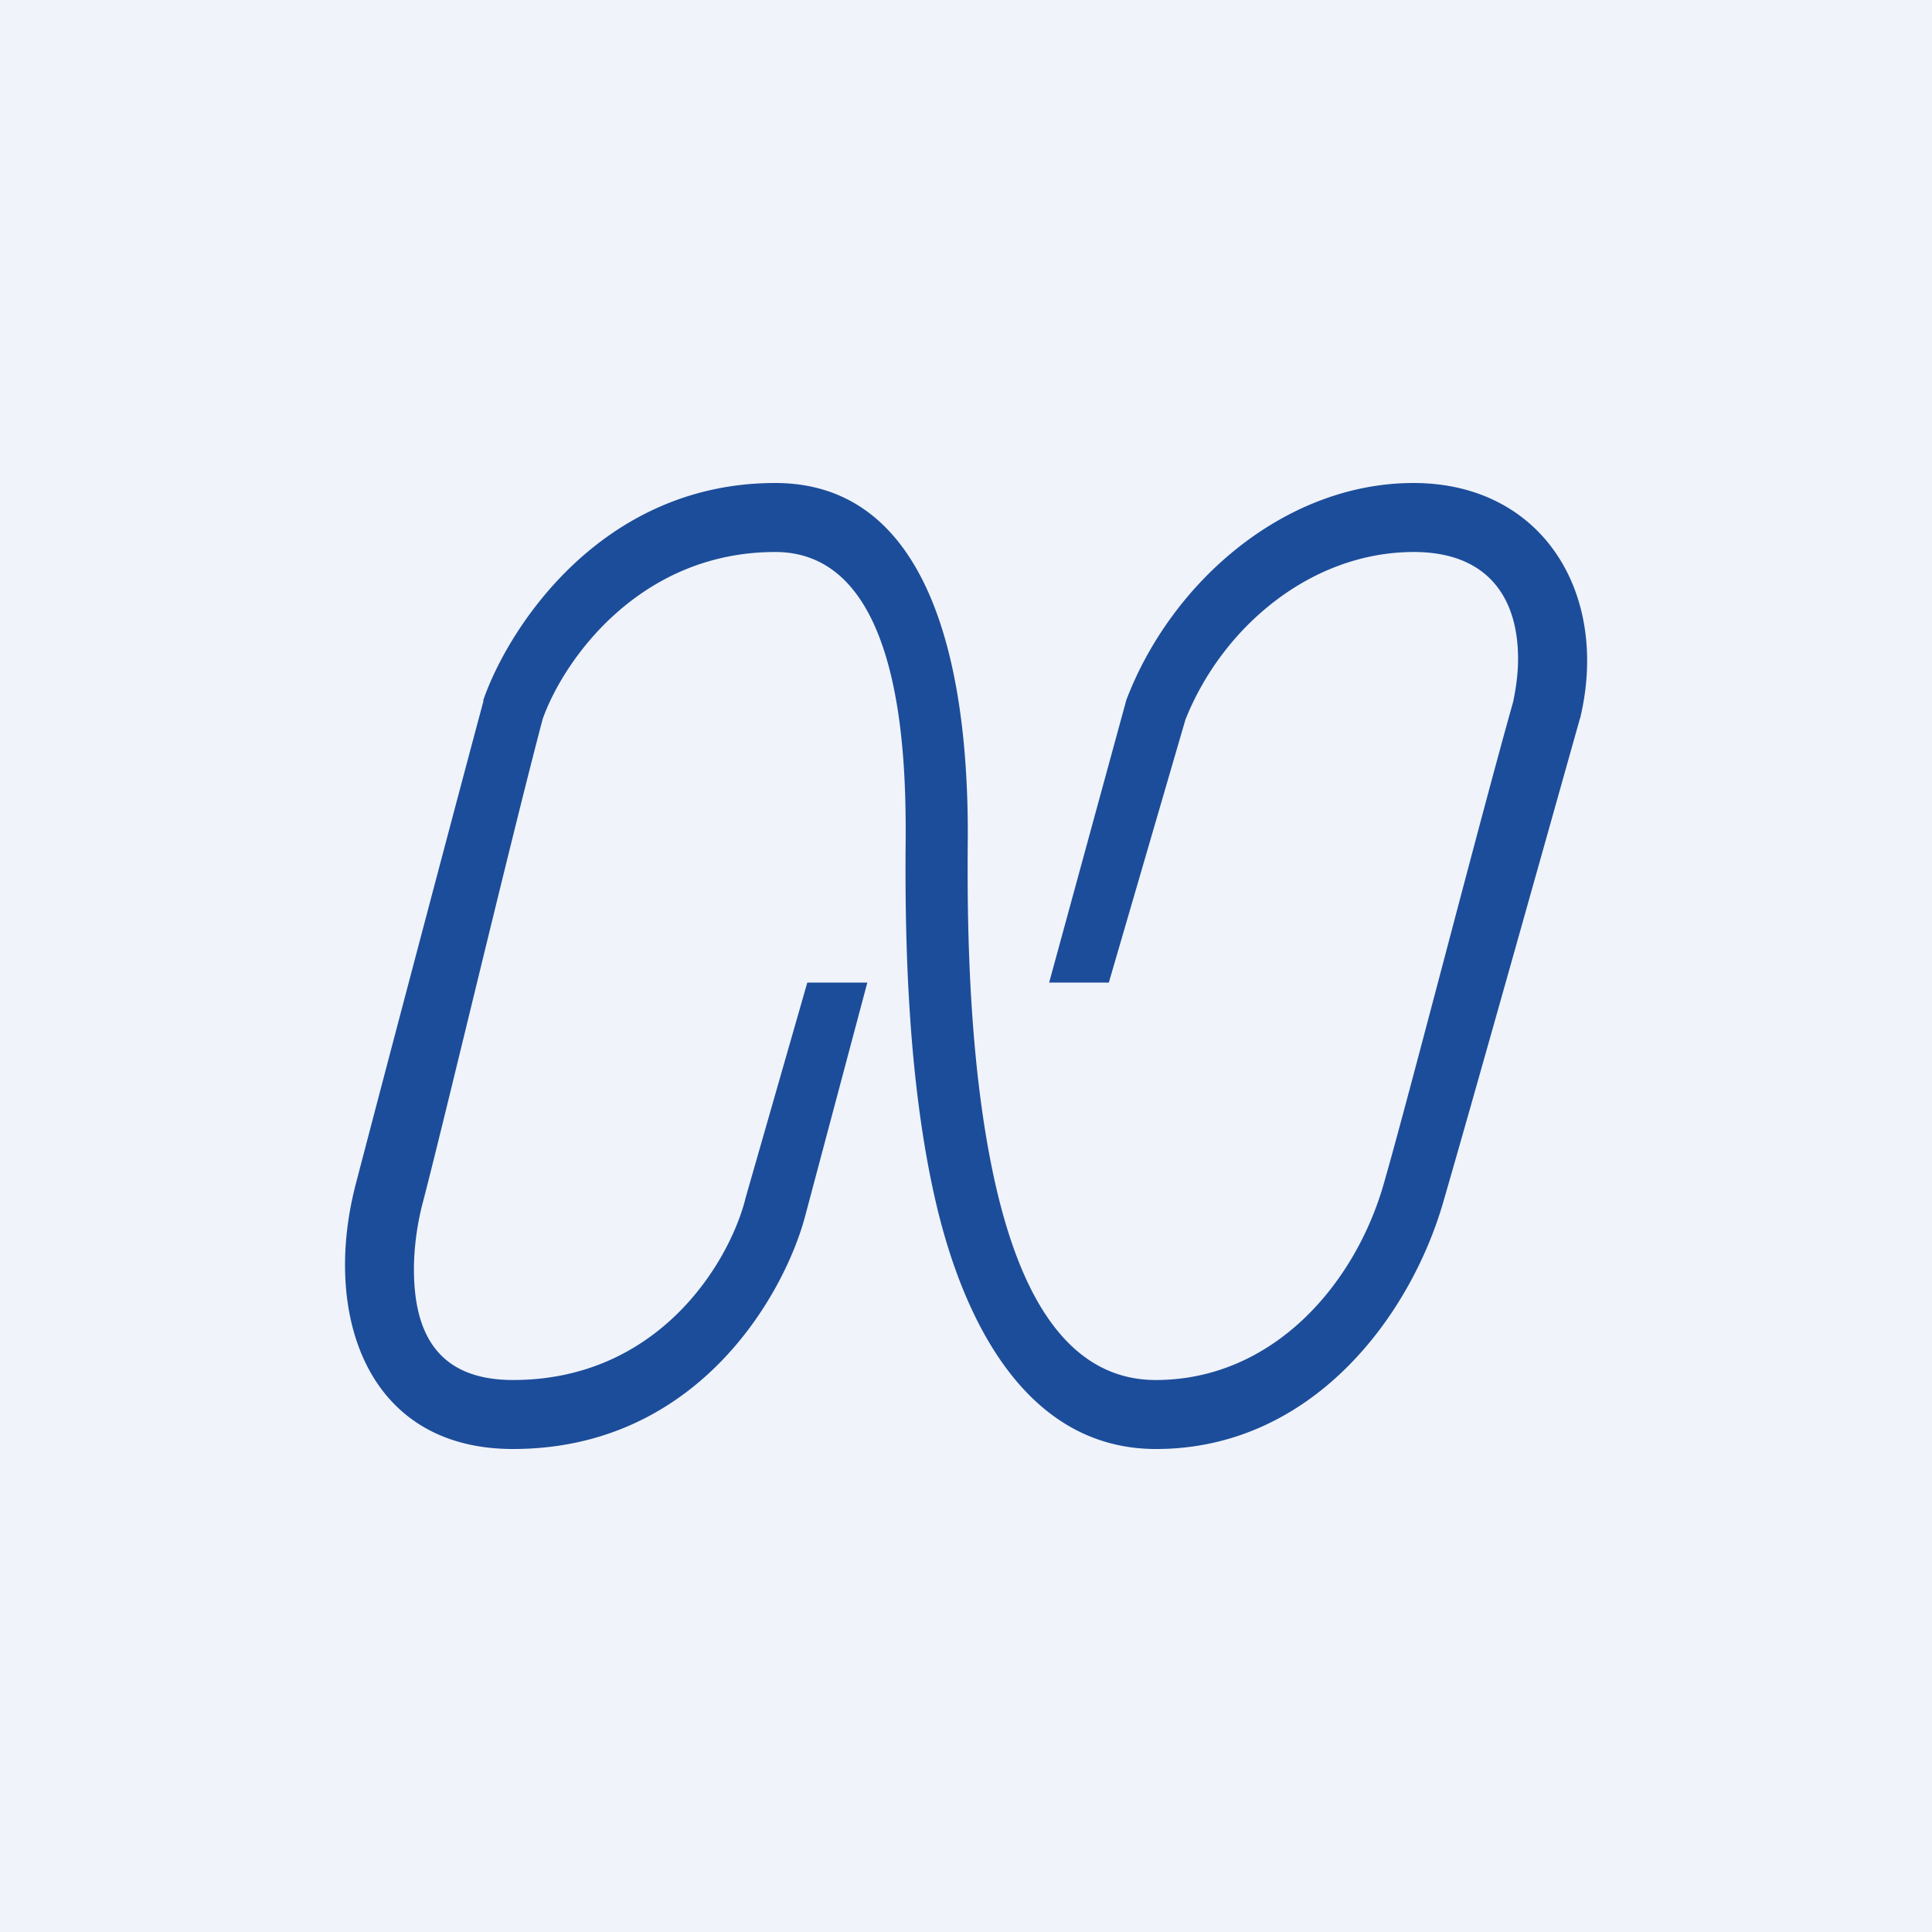
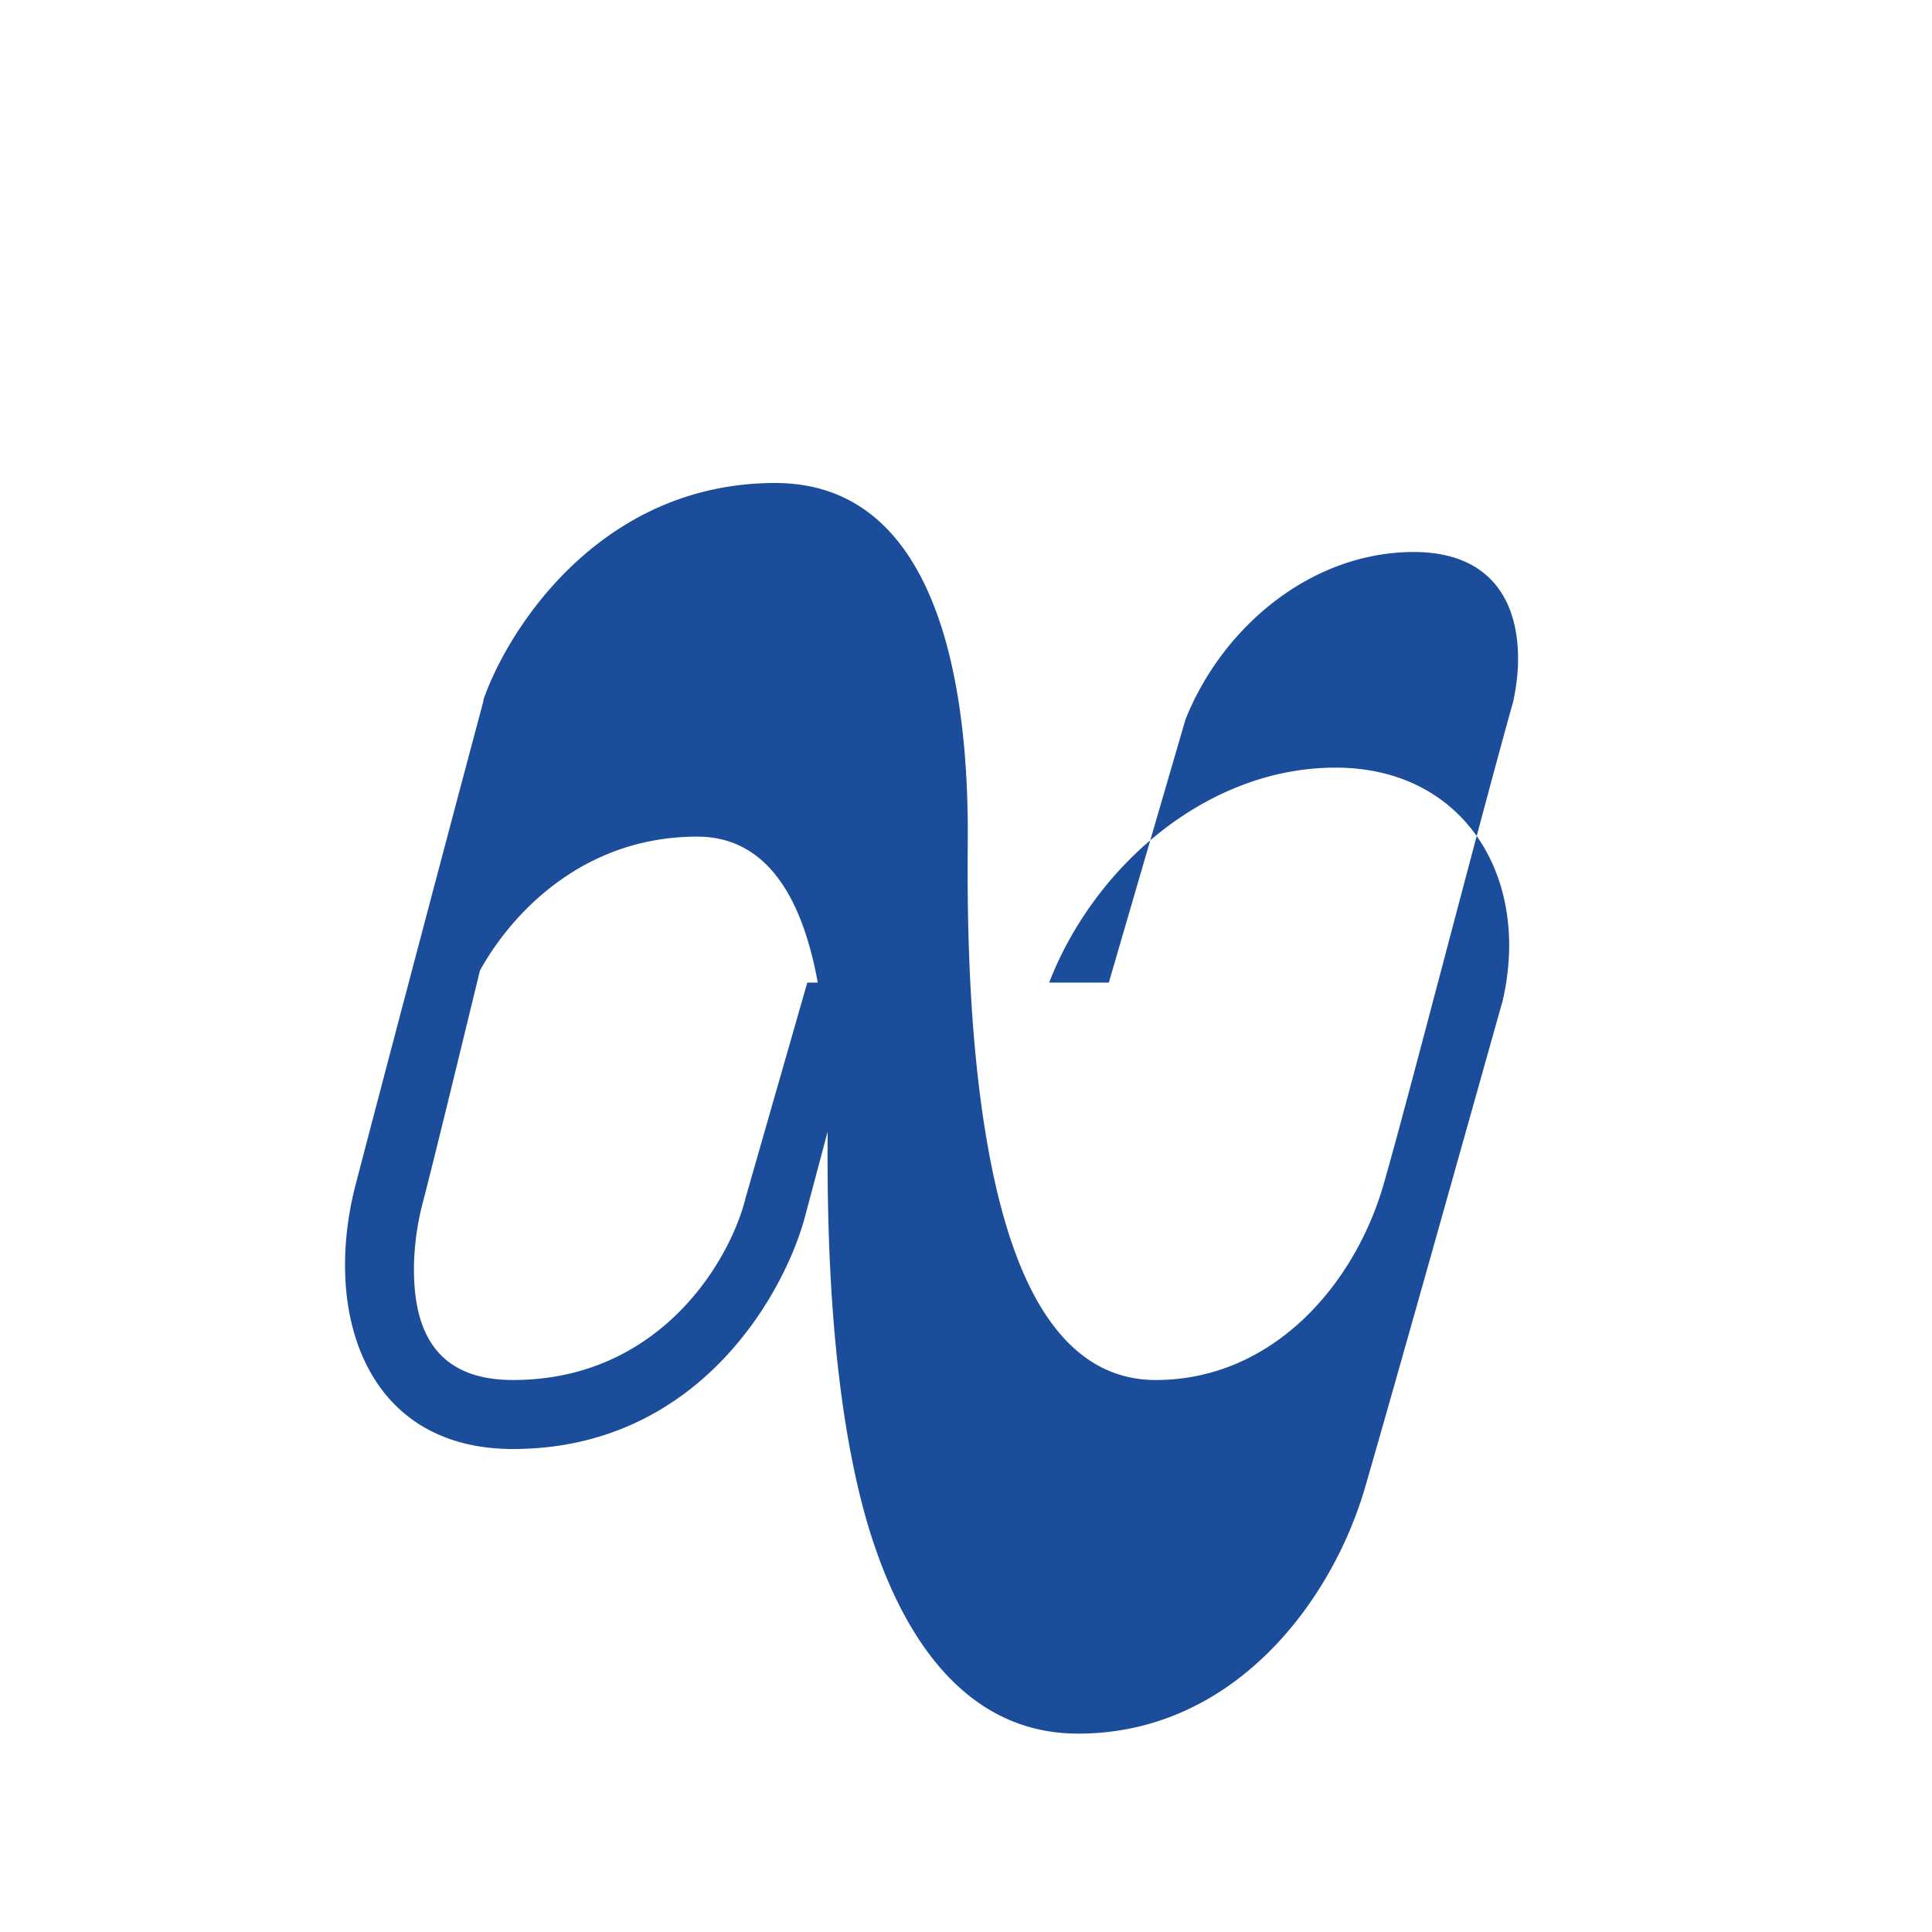
<svg xmlns="http://www.w3.org/2000/svg" width="56" height="56" viewBox="0 0 56 56">
-   <path fill="#F0F3FA" d="M0 0h56v56H0z" />
-   <path d="M15.73 20.84c-.96 3.64-2.81 11.46-3.46 13.96a7.93 7.93 0 0 0-.27 1.82c-.04 1.86.56 3.38 2.87 3.38 4.21 0 6.25-3.38 6.73-5.23v-.01l1.8-6.28h1.74l-1.8 6.76c-.58 2.21-3.07 6.76-8.47 6.76-4.27 0-5.53-3.94-4.56-7.67.65-2.5 2.73-10.38 3.7-14v-.04l.01-.03c.72-2.05 3.4-6.26 8.45-6.26 5.09 0 5.62 6.8 5.58 10.49-.02 2.6.05 6.65.85 10.04.56 2.34 1.73 5.47 4.6 5.47 3.38 0 5.77-2.75 6.61-5.69.72-2.5 2.73-10.34 3.75-13.97.08-.38.13-.75.14-1.1.05-1.89-.86-3.24-3.02-3.24-2.97 0-5.55 2.17-6.62 4.86l-2.22 7.62h-1.73l2.24-8.2.02-.05c1.32-3.4 4.6-6.23 8.3-6.23 3.74 0 5.68 3.2 4.84 6.78v.02l-.01.01c-1.02 3.63-3.23 11.5-3.96 14.01-.95 3.32-3.8 7.18-8.33 7.18-3.81 0-5.59-3.81-6.36-7.05-.86-3.62-.92-7.87-.9-10.48.02-2.47-.07-8.47-3.78-8.47-3.91 0-6.12 3.1-6.74 4.84Z" fill="#1C4D9A" />
+   <path d="M15.73 20.84c-.96 3.64-2.81 11.46-3.46 13.96a7.93 7.93 0 0 0-.27 1.82c-.04 1.86.56 3.38 2.87 3.38 4.21 0 6.25-3.38 6.73-5.23v-.01l1.8-6.28h1.74l-1.8 6.76c-.58 2.21-3.07 6.76-8.47 6.76-4.27 0-5.53-3.94-4.56-7.67.65-2.5 2.73-10.38 3.7-14v-.04l.01-.03c.72-2.05 3.4-6.26 8.45-6.26 5.09 0 5.62 6.8 5.58 10.49-.02 2.6.05 6.65.85 10.04.56 2.34 1.73 5.47 4.6 5.47 3.38 0 5.77-2.75 6.61-5.69.72-2.5 2.73-10.34 3.75-13.97.08-.38.13-.75.14-1.1.05-1.89-.86-3.24-3.02-3.24-2.97 0-5.55 2.17-6.62 4.86l-2.22 7.62h-1.73c1.32-3.4 4.6-6.23 8.3-6.23 3.74 0 5.68 3.2 4.84 6.78v.02l-.01.01c-1.02 3.63-3.23 11.5-3.96 14.01-.95 3.32-3.8 7.18-8.33 7.18-3.81 0-5.59-3.81-6.36-7.05-.86-3.62-.92-7.87-.9-10.48.02-2.47-.07-8.47-3.78-8.47-3.91 0-6.12 3.1-6.74 4.84Z" fill="#1C4D9A" />
</svg>